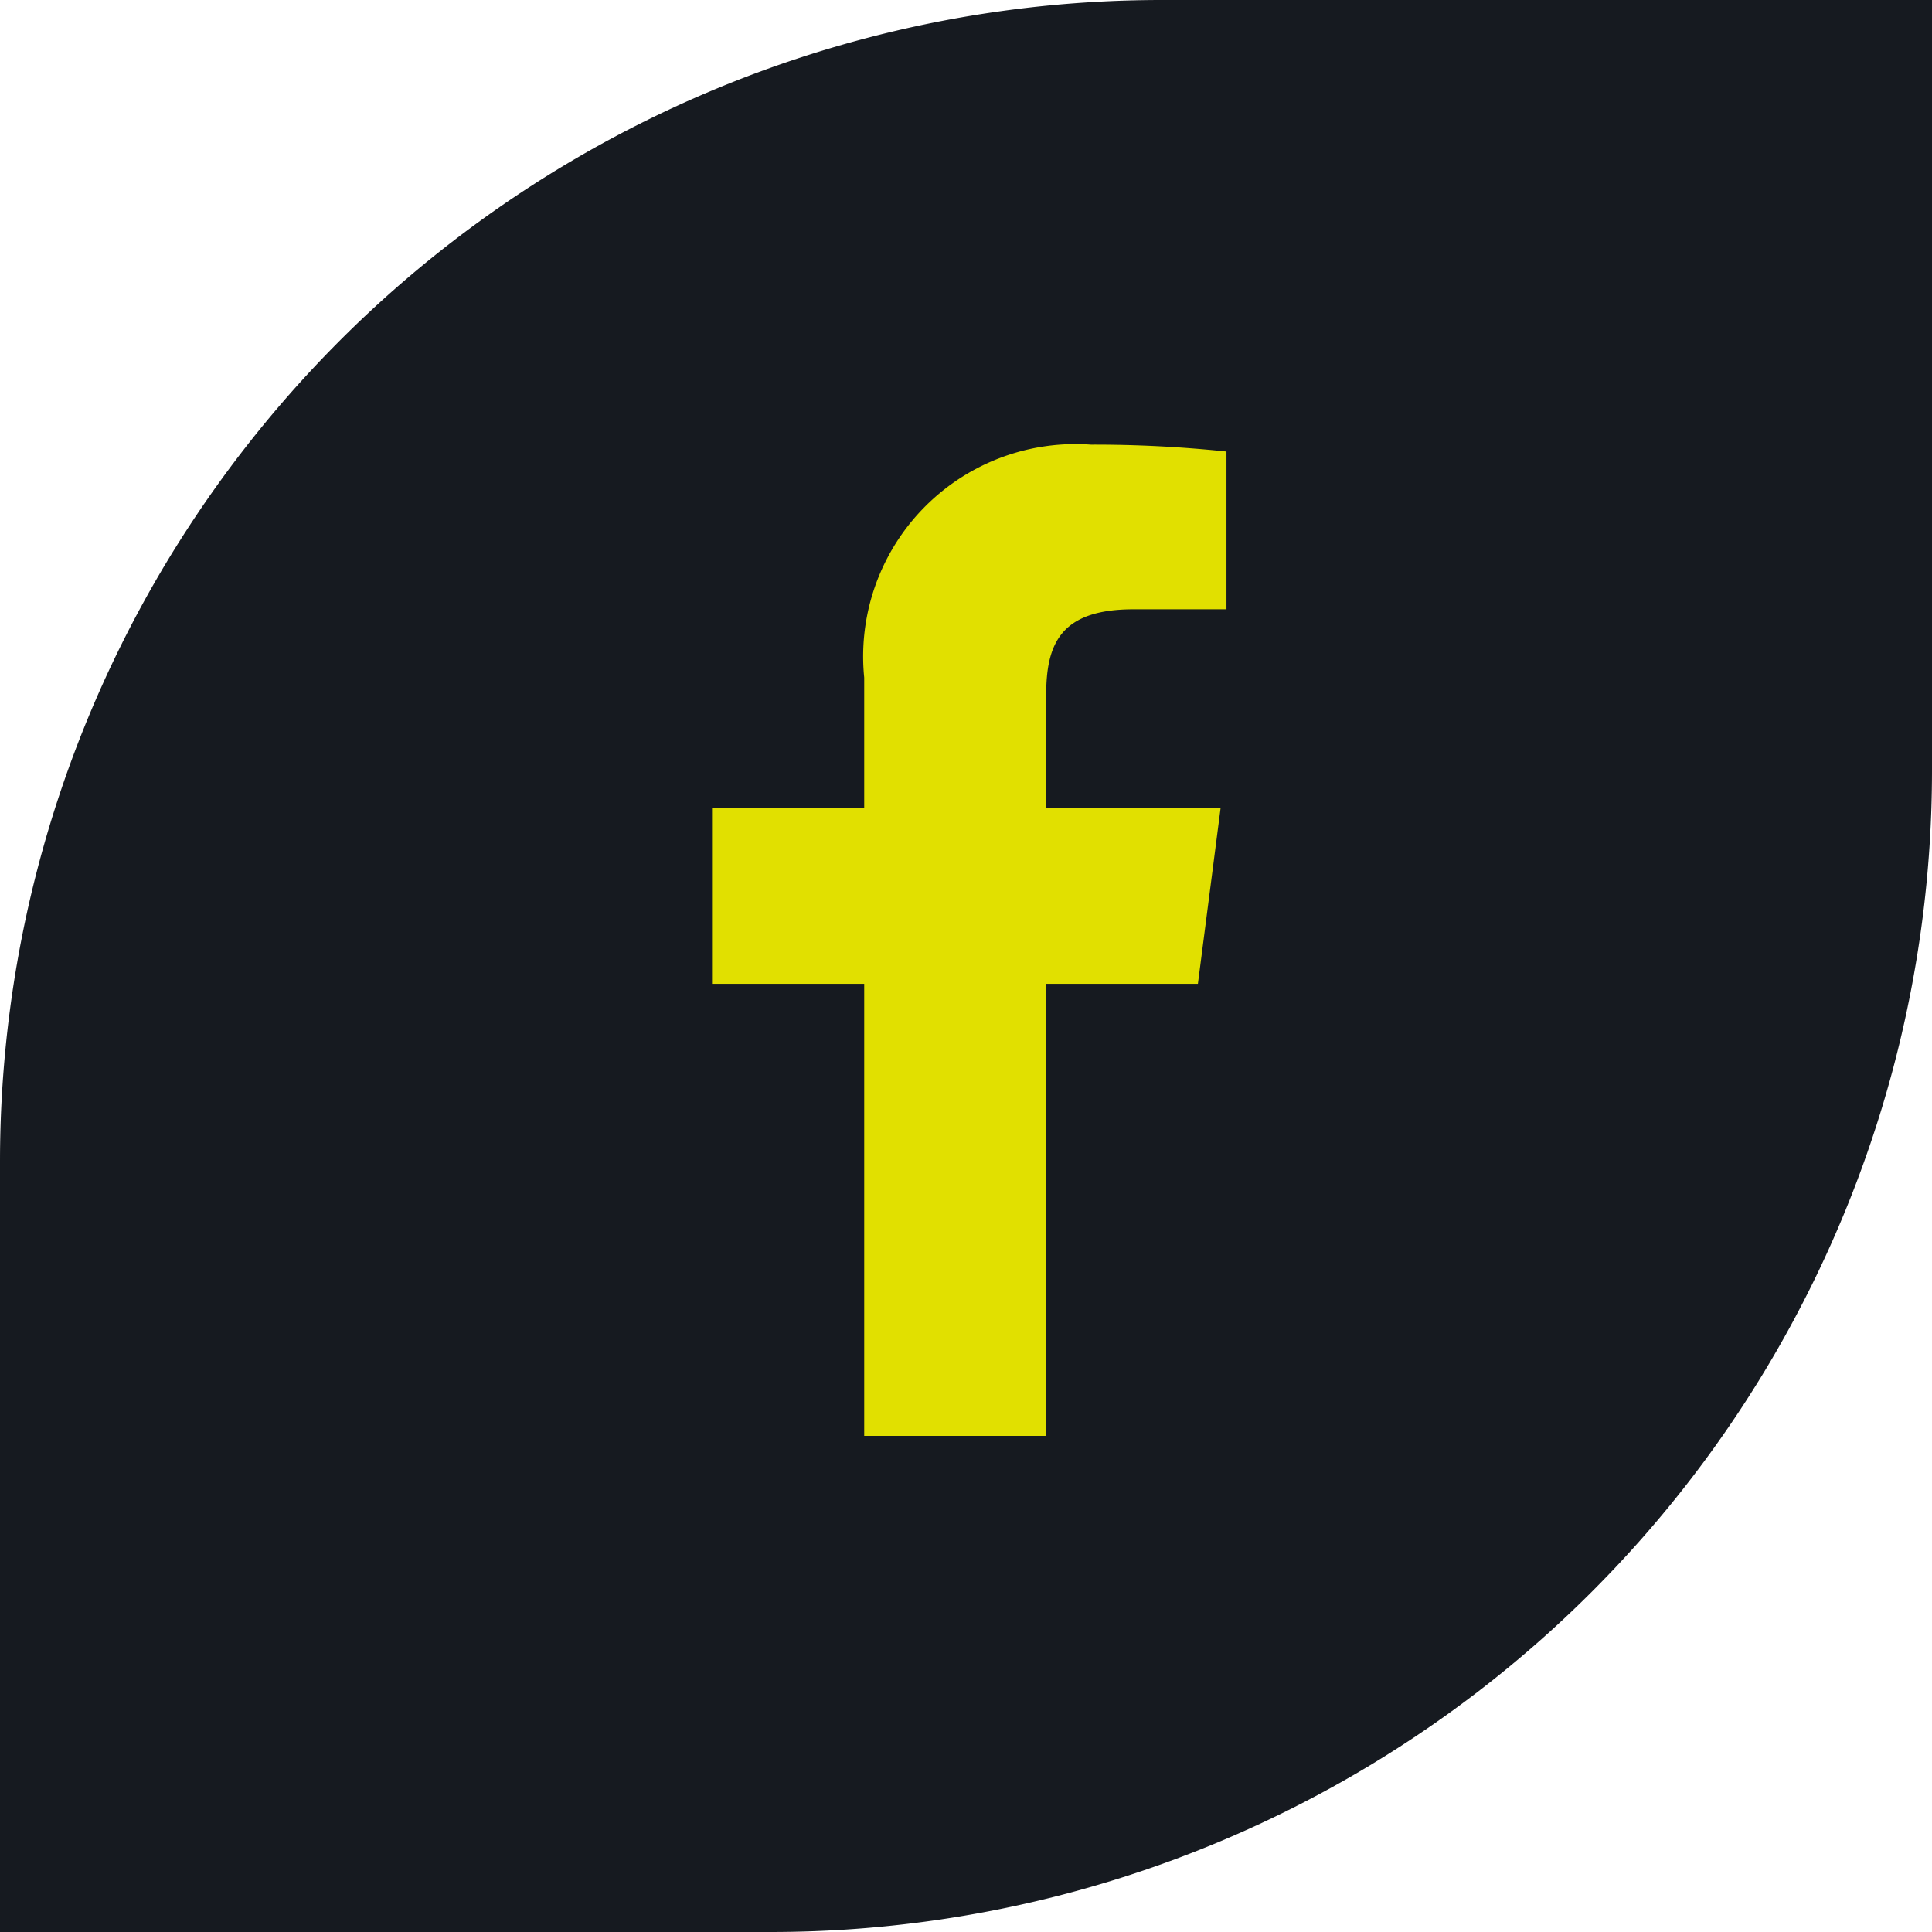
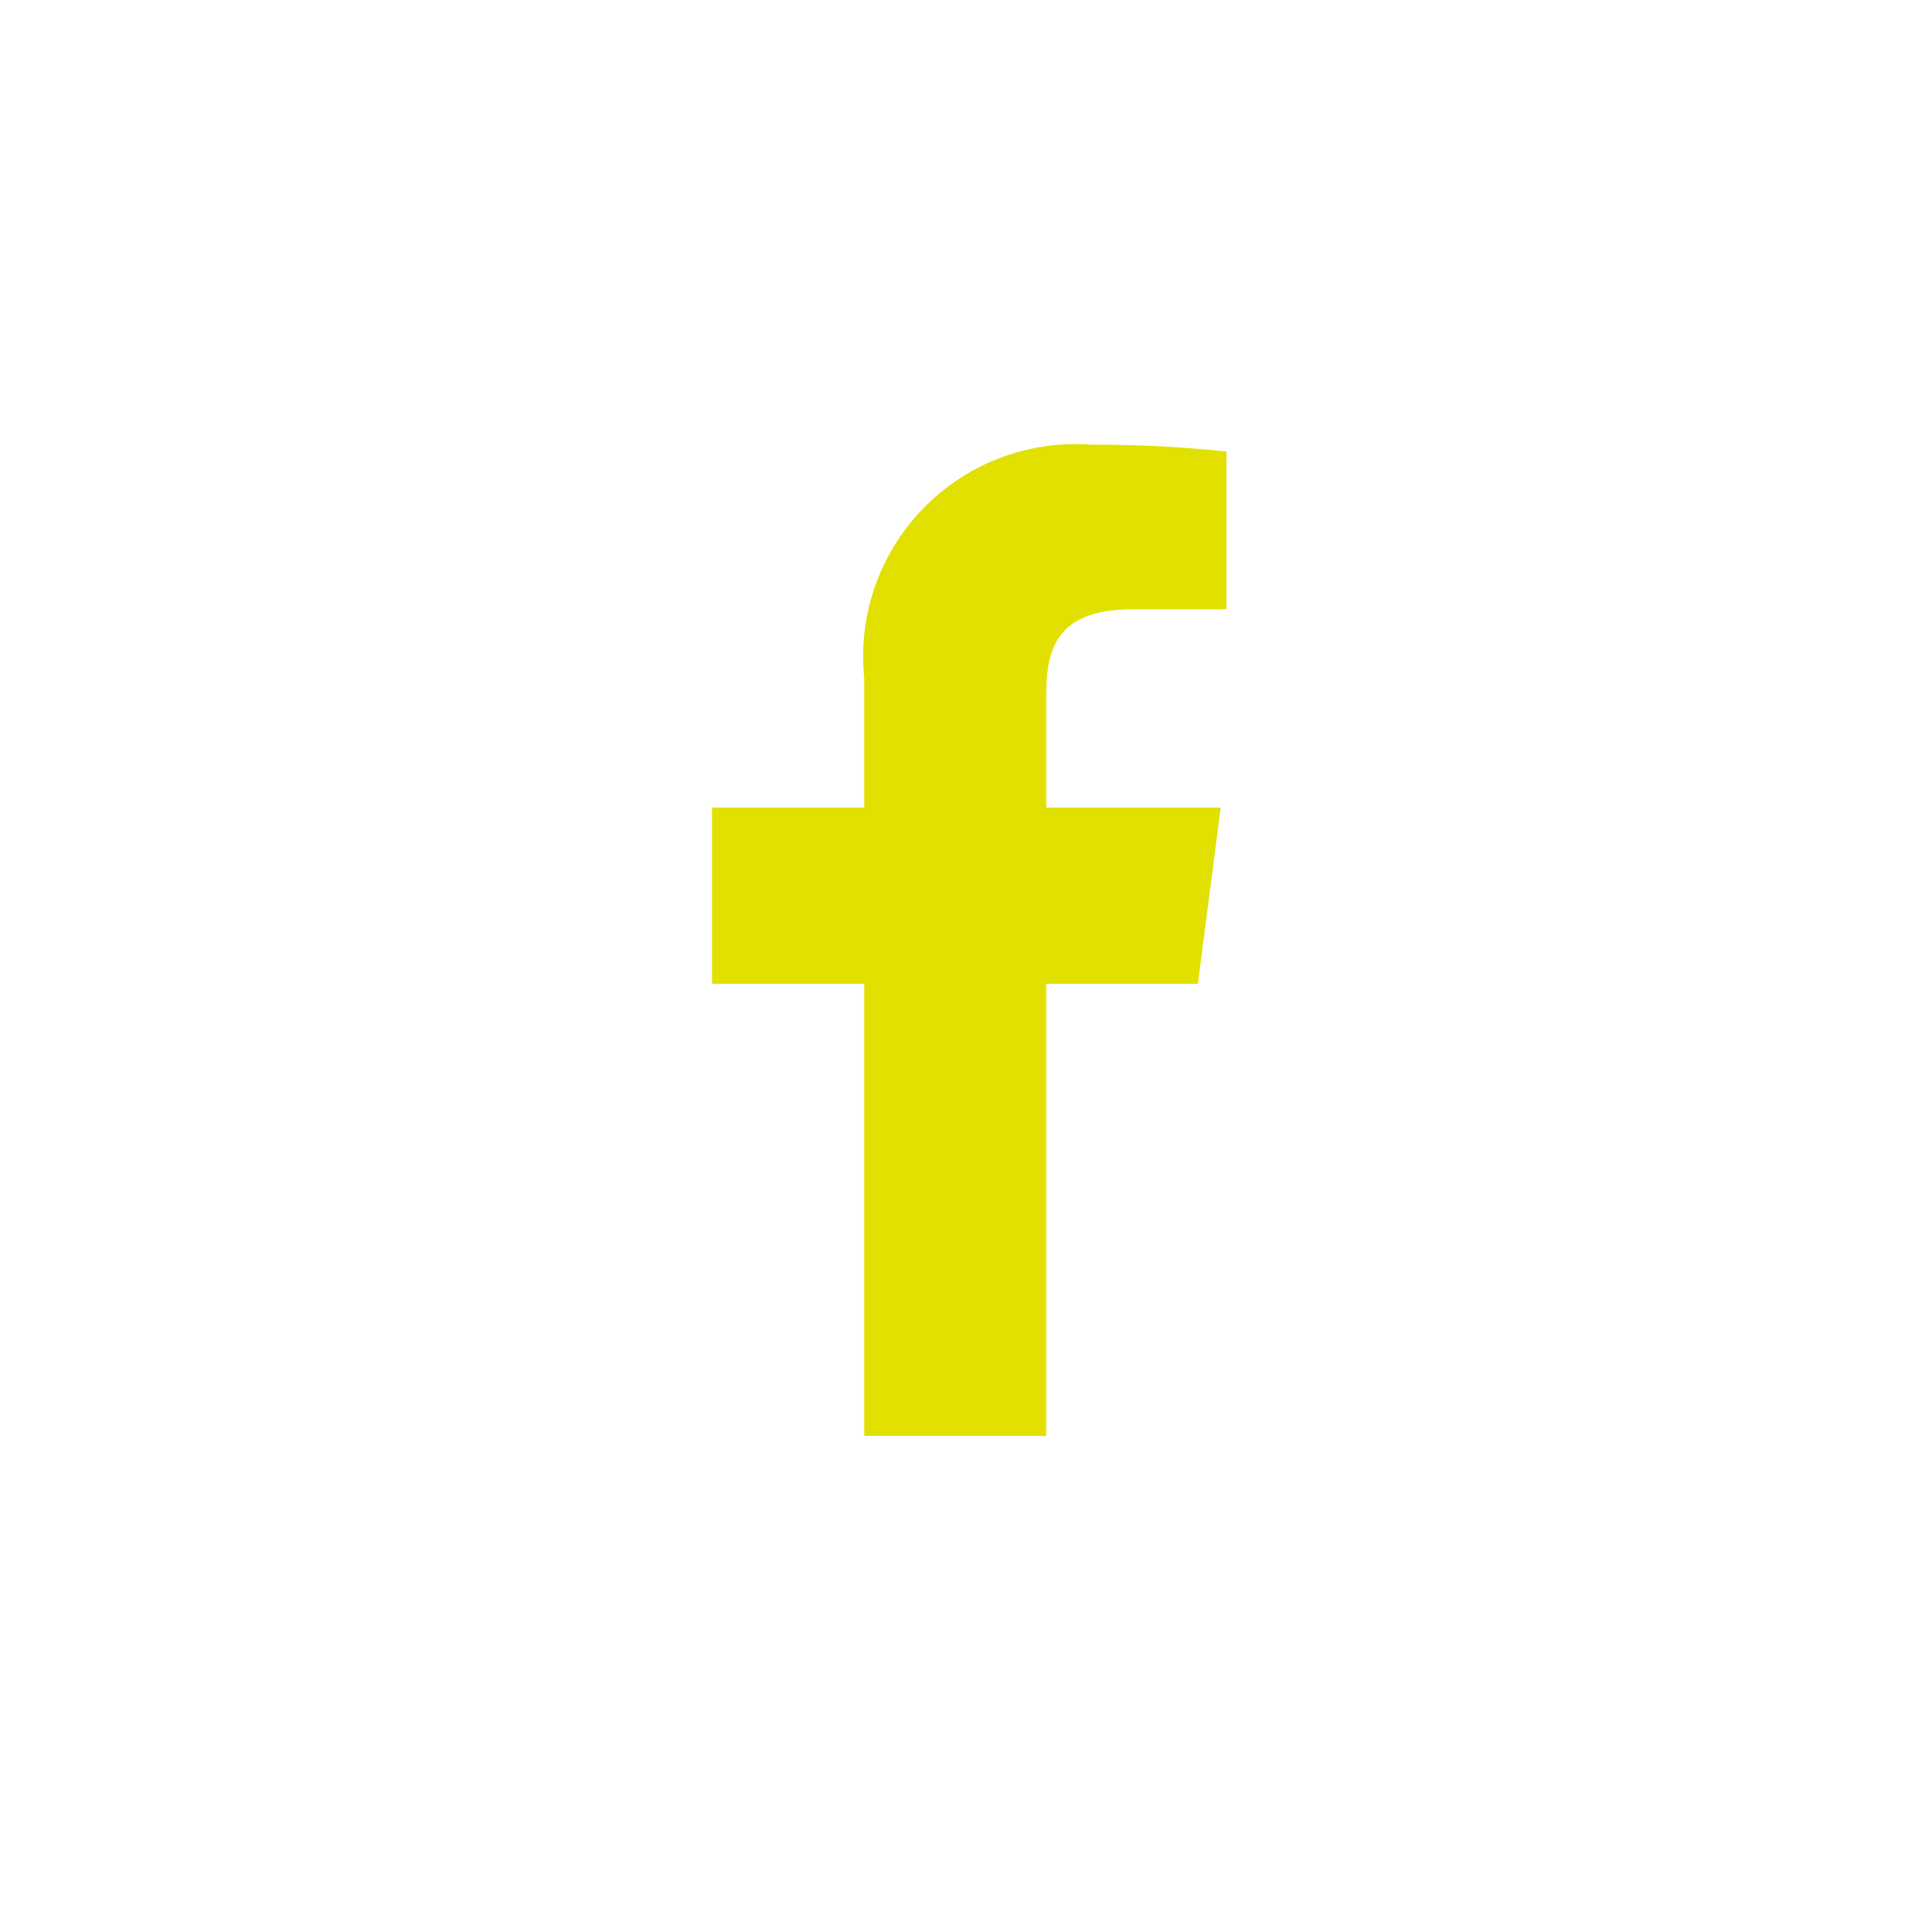
<svg xmlns="http://www.w3.org/2000/svg" width="24.949" height="24.949" viewBox="0 0 24.949 24.949">
  <g id="Raggruppa_1449" data-name="Raggruppa 1449" transform="translate(-1765.03 -20.612)">
    <g id="Raggruppa_726" data-name="Raggruppa 726">
      <g id="Raggruppa_725" data-name="Raggruppa 725" transform="translate(1765.03 20.612)">
-         <path id="Rettangolo_1401" data-name="Rettangolo 1401" d="M15,0h9.949a0,0,0,0,1,0,0V9.949a15,15,0,0,1-15,15H0a0,0,0,0,1,0,0V15A15,15,0,0,1,15,0Z" transform="translate(0 0)" fill="#161a20" />
        <g id="Raggruppa_721" data-name="Raggruppa 721" transform="translate(9.195 5.742)">
          <path id="f" d="M41.605,12.8V6.963h1.959l.294-2.276H41.605V3.234c0-.659.182-1.108,1.128-1.108h1.2V.089A16.331,16.331,0,0,0,42.182,0a2.742,2.742,0,0,0-2.927,3.008V4.687H37.29V6.963h1.965V12.8Z" transform="translate(-37.29)" fill="#e1e000" />
        </g>
      </g>
    </g>
  </g>
</svg>